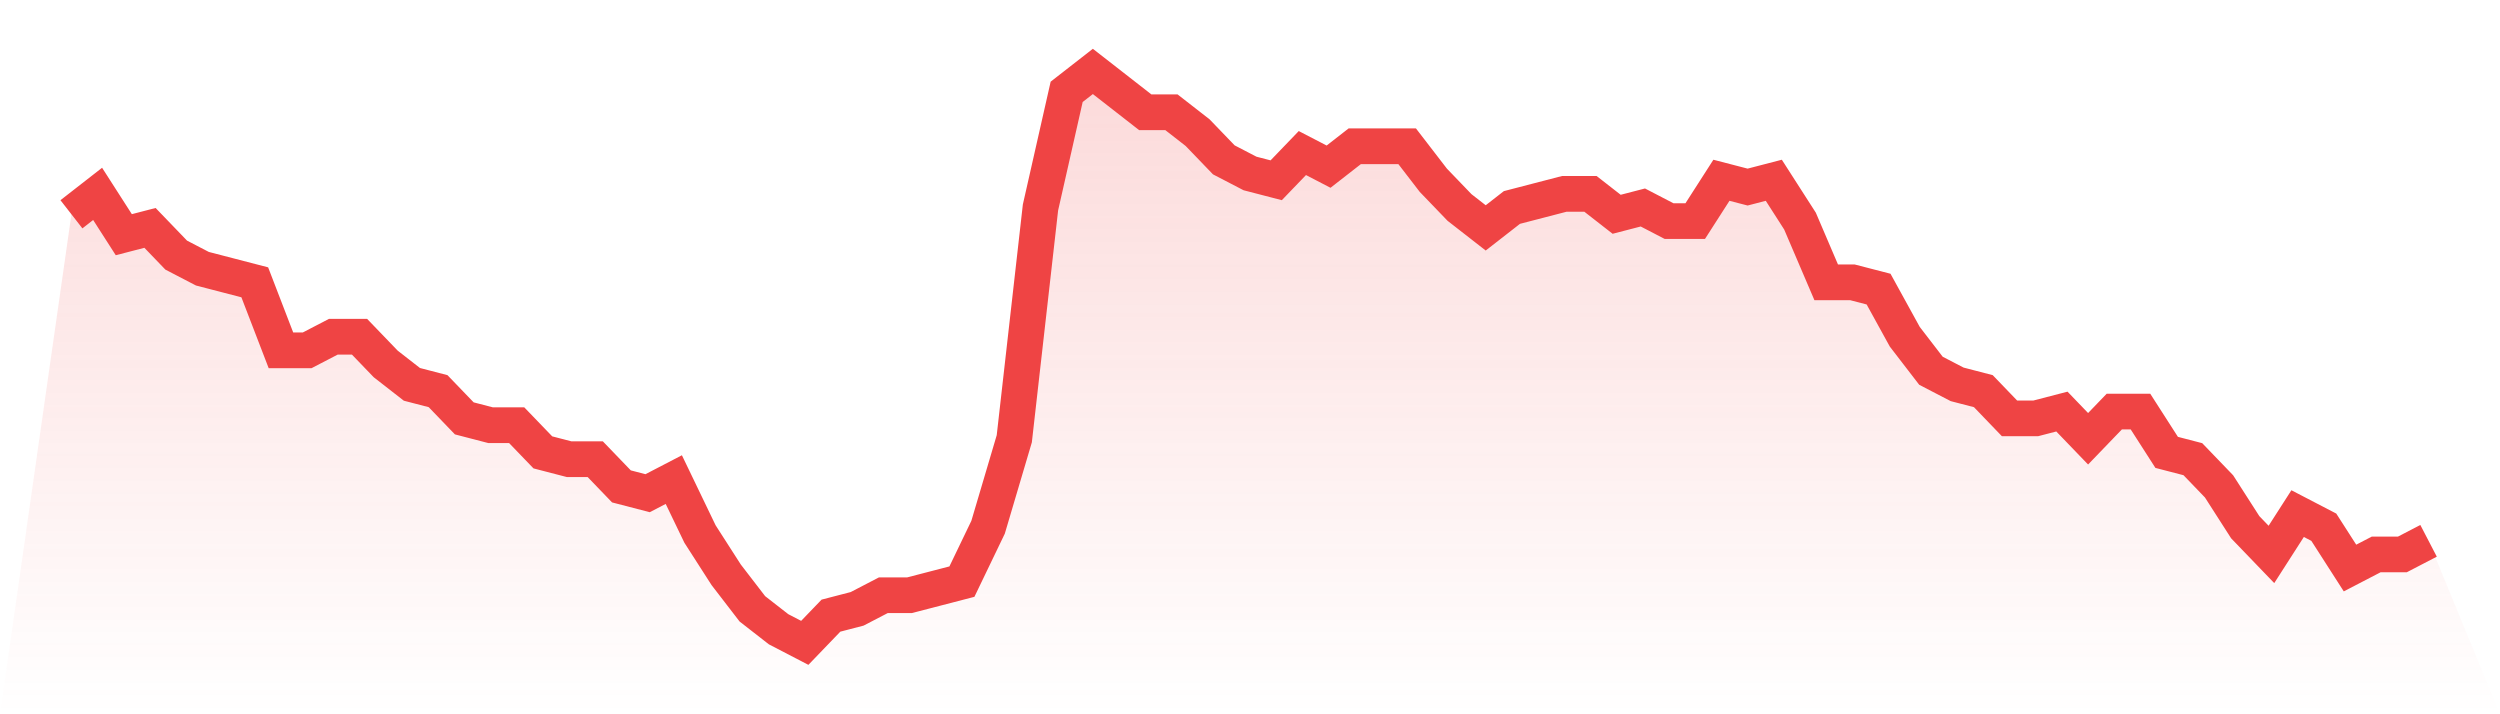
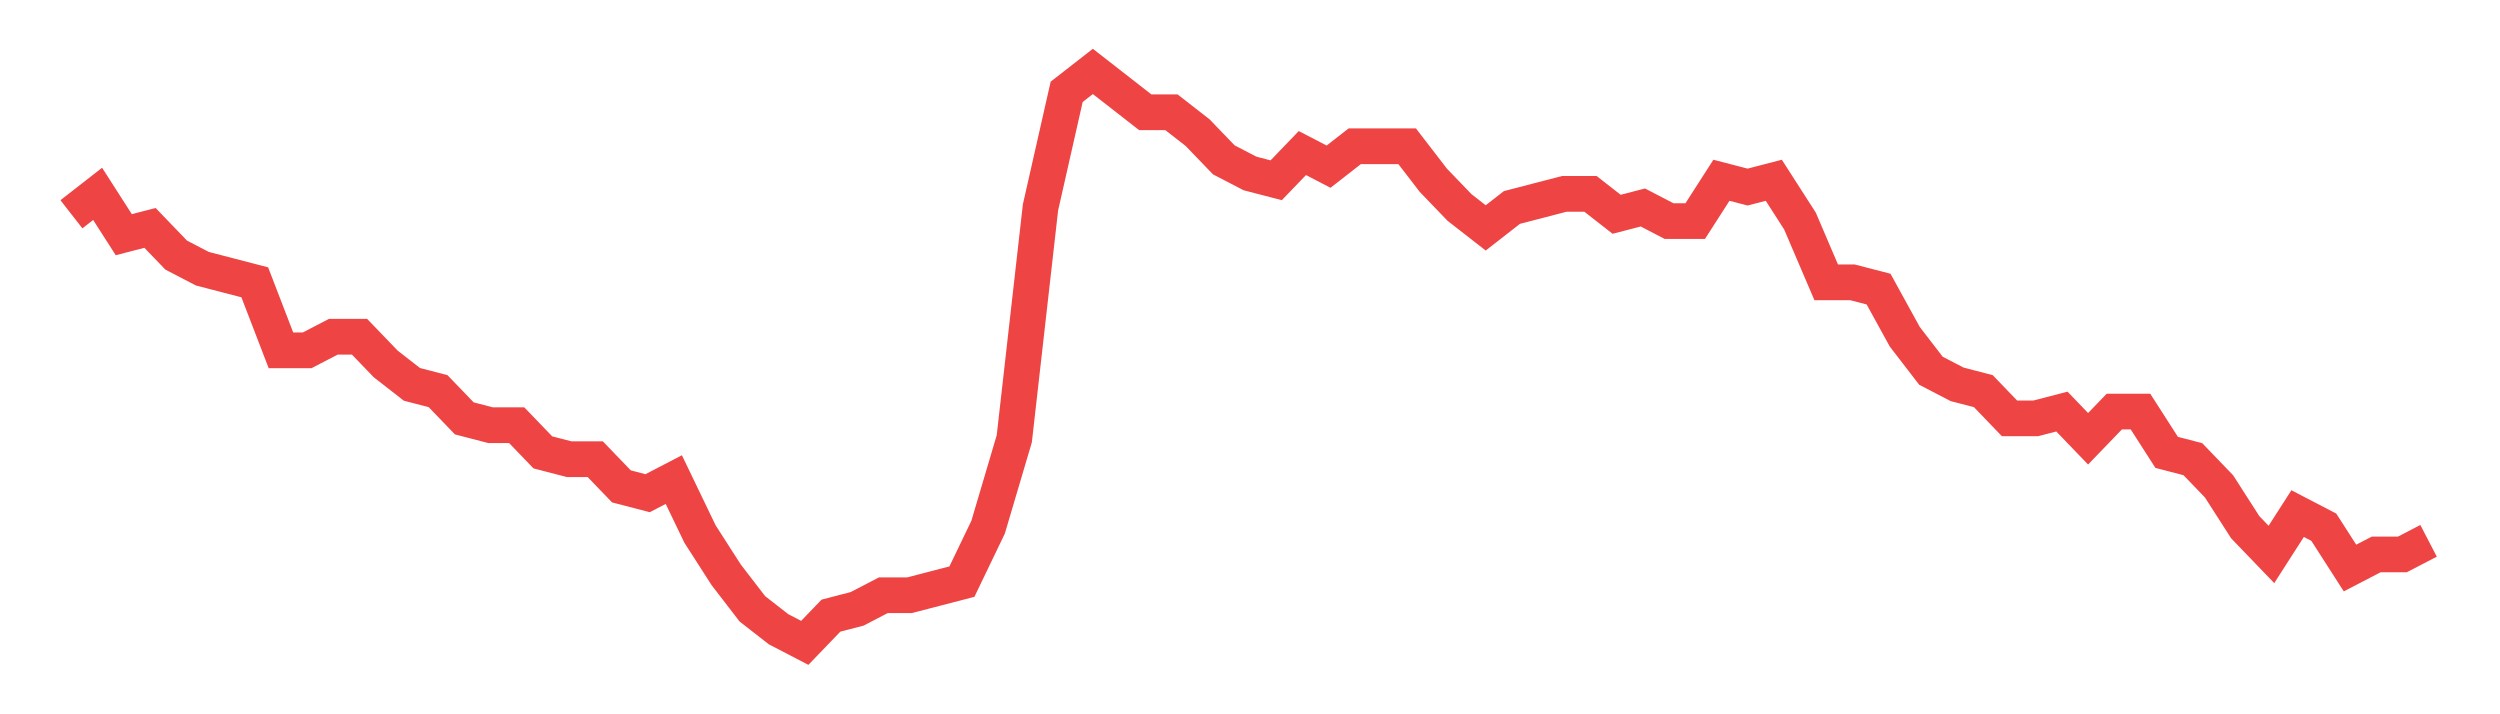
<svg xmlns="http://www.w3.org/2000/svg" viewBox="0 0 140 40">
  <defs>
    <linearGradient id="gradient" x1="0" x2="0" y1="0" y2="1">
      <stop offset="0%" stop-color="#ef4444" stop-opacity="0.2" />
      <stop offset="100%" stop-color="#ef4444" stop-opacity="0" />
    </linearGradient>
  </defs>
-   <path d="M4,12 L4,12 L5.467,10.857 L6.933,13.143 L8.4,12.762 L9.867,14.286 L11.333,15.048 L12.8,15.429 L14.267,15.81 L15.733,19.619 L17.2,19.619 L18.667,18.857 L20.133,18.857 L21.6,20.381 L23.067,21.524 L24.533,21.905 L26,23.429 L27.467,23.81 L28.933,23.81 L30.4,25.333 L31.867,25.714 L33.333,25.714 L34.8,27.238 L36.267,27.619 L37.733,26.857 L39.2,29.905 L40.667,32.19 L42.133,34.095 L43.6,35.238 L45.067,36 L46.533,34.476 L48,34.095 L49.467,33.333 L50.933,33.333 L52.4,32.952 L53.867,32.571 L55.333,29.524 L56.8,24.571 L58.267,11.619 L59.733,5.143 L61.2,4 L62.667,5.143 L64.133,6.286 L65.6,6.286 L67.067,7.429 L68.533,8.952 L70,9.714 L71.467,10.095 L72.933,8.571 L74.4,9.333 L75.867,8.19 L77.333,8.19 L78.8,8.19 L80.267,10.095 L81.733,11.619 L83.2,12.762 L84.667,11.619 L86.133,11.238 L87.6,10.857 L89.067,10.857 L90.533,12 L92,11.619 L93.467,12.381 L94.933,12.381 L96.4,10.095 L97.867,10.476 L99.333,10.095 L100.8,12.381 L102.267,15.81 L103.733,15.81 L105.2,16.19 L106.667,18.857 L108.133,20.762 L109.6,21.524 L111.067,21.905 L112.533,23.429 L114,23.429 L115.467,23.048 L116.933,24.571 L118.4,23.048 L119.867,23.048 L121.333,25.333 L122.8,25.714 L124.267,27.238 L125.733,29.524 L127.2,31.048 L128.667,28.762 L130.133,29.524 L131.6,31.81 L133.067,31.048 L134.533,31.048 L136,30.286 L140,40 L0,40 z" fill="url(#gradient)" />
  <path d="M4,12 L4,12 L5.467,10.857 L6.933,13.143 L8.4,12.762 L9.867,14.286 L11.333,15.048 L12.8,15.429 L14.267,15.81 L15.733,19.619 L17.2,19.619 L18.667,18.857 L20.133,18.857 L21.6,20.381 L23.067,21.524 L24.533,21.905 L26,23.429 L27.467,23.81 L28.933,23.81 L30.4,25.333 L31.867,25.714 L33.333,25.714 L34.8,27.238 L36.267,27.619 L37.733,26.857 L39.2,29.905 L40.667,32.19 L42.133,34.095 L43.6,35.238 L45.067,36 L46.533,34.476 L48,34.095 L49.467,33.333 L50.933,33.333 L52.4,32.952 L53.867,32.571 L55.333,29.524 L56.8,24.571 L58.267,11.619 L59.733,5.143 L61.2,4 L62.667,5.143 L64.133,6.286 L65.6,6.286 L67.067,7.429 L68.533,8.952 L70,9.714 L71.467,10.095 L72.933,8.571 L74.4,9.333 L75.867,8.19 L77.333,8.19 L78.8,8.19 L80.267,10.095 L81.733,11.619 L83.2,12.762 L84.667,11.619 L86.133,11.238 L87.6,10.857 L89.067,10.857 L90.533,12 L92,11.619 L93.467,12.381 L94.933,12.381 L96.4,10.095 L97.867,10.476 L99.333,10.095 L100.8,12.381 L102.267,15.81 L103.733,15.81 L105.2,16.19 L106.667,18.857 L108.133,20.762 L109.6,21.524 L111.067,21.905 L112.533,23.429 L114,23.429 L115.467,23.048 L116.933,24.571 L118.4,23.048 L119.867,23.048 L121.333,25.333 L122.8,25.714 L124.267,27.238 L125.733,29.524 L127.2,31.048 L128.667,28.762 L130.133,29.524 L131.6,31.81 L133.067,31.048 L134.533,31.048 L136,30.286" fill="none" stroke="#ef4444" stroke-width="2" />
</svg>